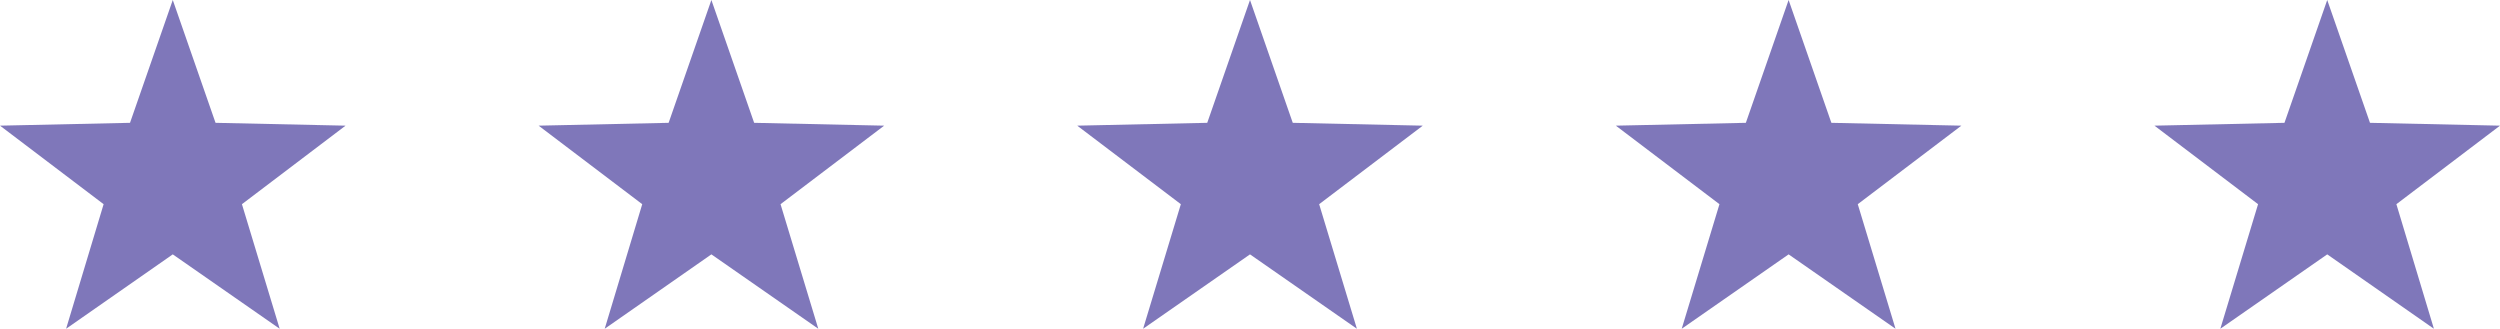
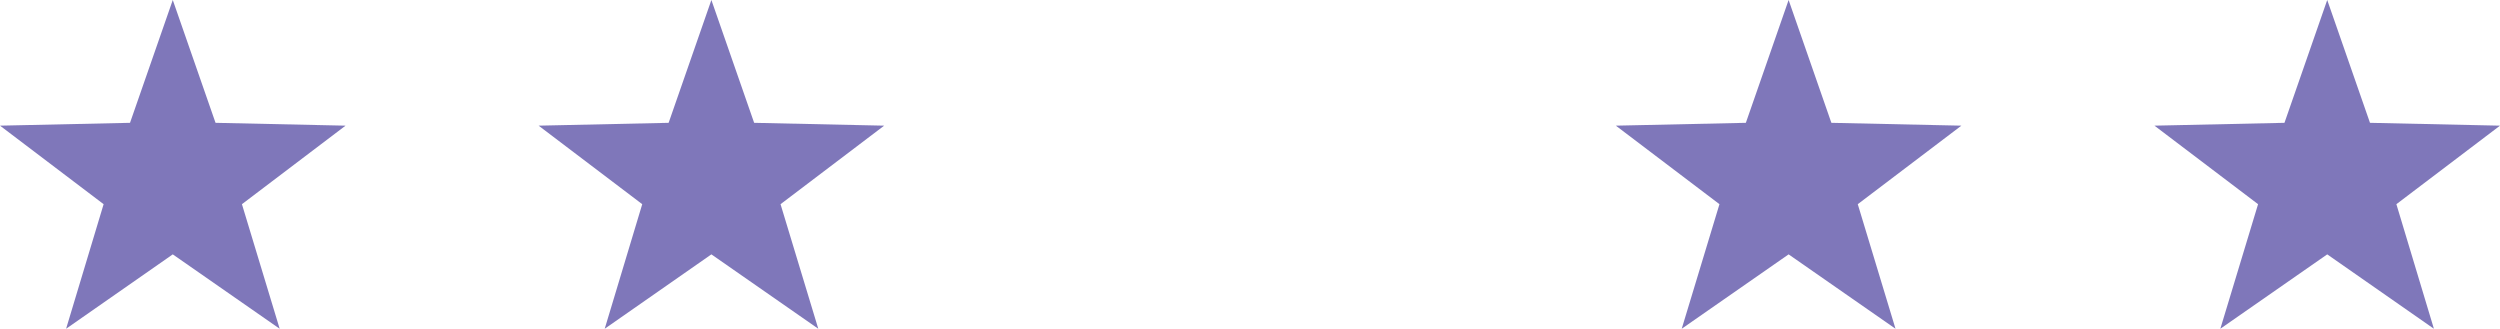
<svg xmlns="http://www.w3.org/2000/svg" id="Layer_2" data-name="Layer 2" viewBox="0 0 114.6 15.07">
  <defs>
    <style>
      .cls-1 {
        fill: #7f77ba;
      }
    </style>
  </defs>
  <g id="Layer_1-2" data-name="Layer 1">
    <g>
      <polygon class="cls-1" points="32.61 11.66 27.72 15.07 29.44 9.36 24.69 5.76 30.65 5.63 32.61 0 34.57 5.63 40.53 5.76 35.78 9.36 37.51 15.07 32.61 11.66" />
      <polygon class="cls-1" points="7.92 11.66 3.03 15.07 4.75 9.36 0 5.76 5.96 5.63 7.92 0 9.88 5.63 15.84 5.76 11.09 9.36 12.82 15.07 7.92 11.66" />
-       <polygon class="cls-1" points="57.3 11.66 52.4 15.07 54.13 9.36 49.38 5.76 55.34 5.63 57.3 0 59.26 5.63 65.22 5.76 60.47 9.36 62.2 15.07 57.3 11.66" />
      <polygon class="cls-1" points="81.99 11.66 77.09 15.07 78.82 9.36 74.07 5.76 80.03 5.63 81.99 0 83.95 5.63 89.91 5.76 85.16 9.36 86.89 15.07 81.99 11.66" />
      <polygon class="cls-1" points="106.68 11.66 101.78 15.07 103.51 9.36 98.76 5.76 104.72 5.63 106.68 0 108.64 5.63 114.6 5.76 109.85 9.36 111.57 15.07 106.68 11.66" />
    </g>
  </g>
</svg>